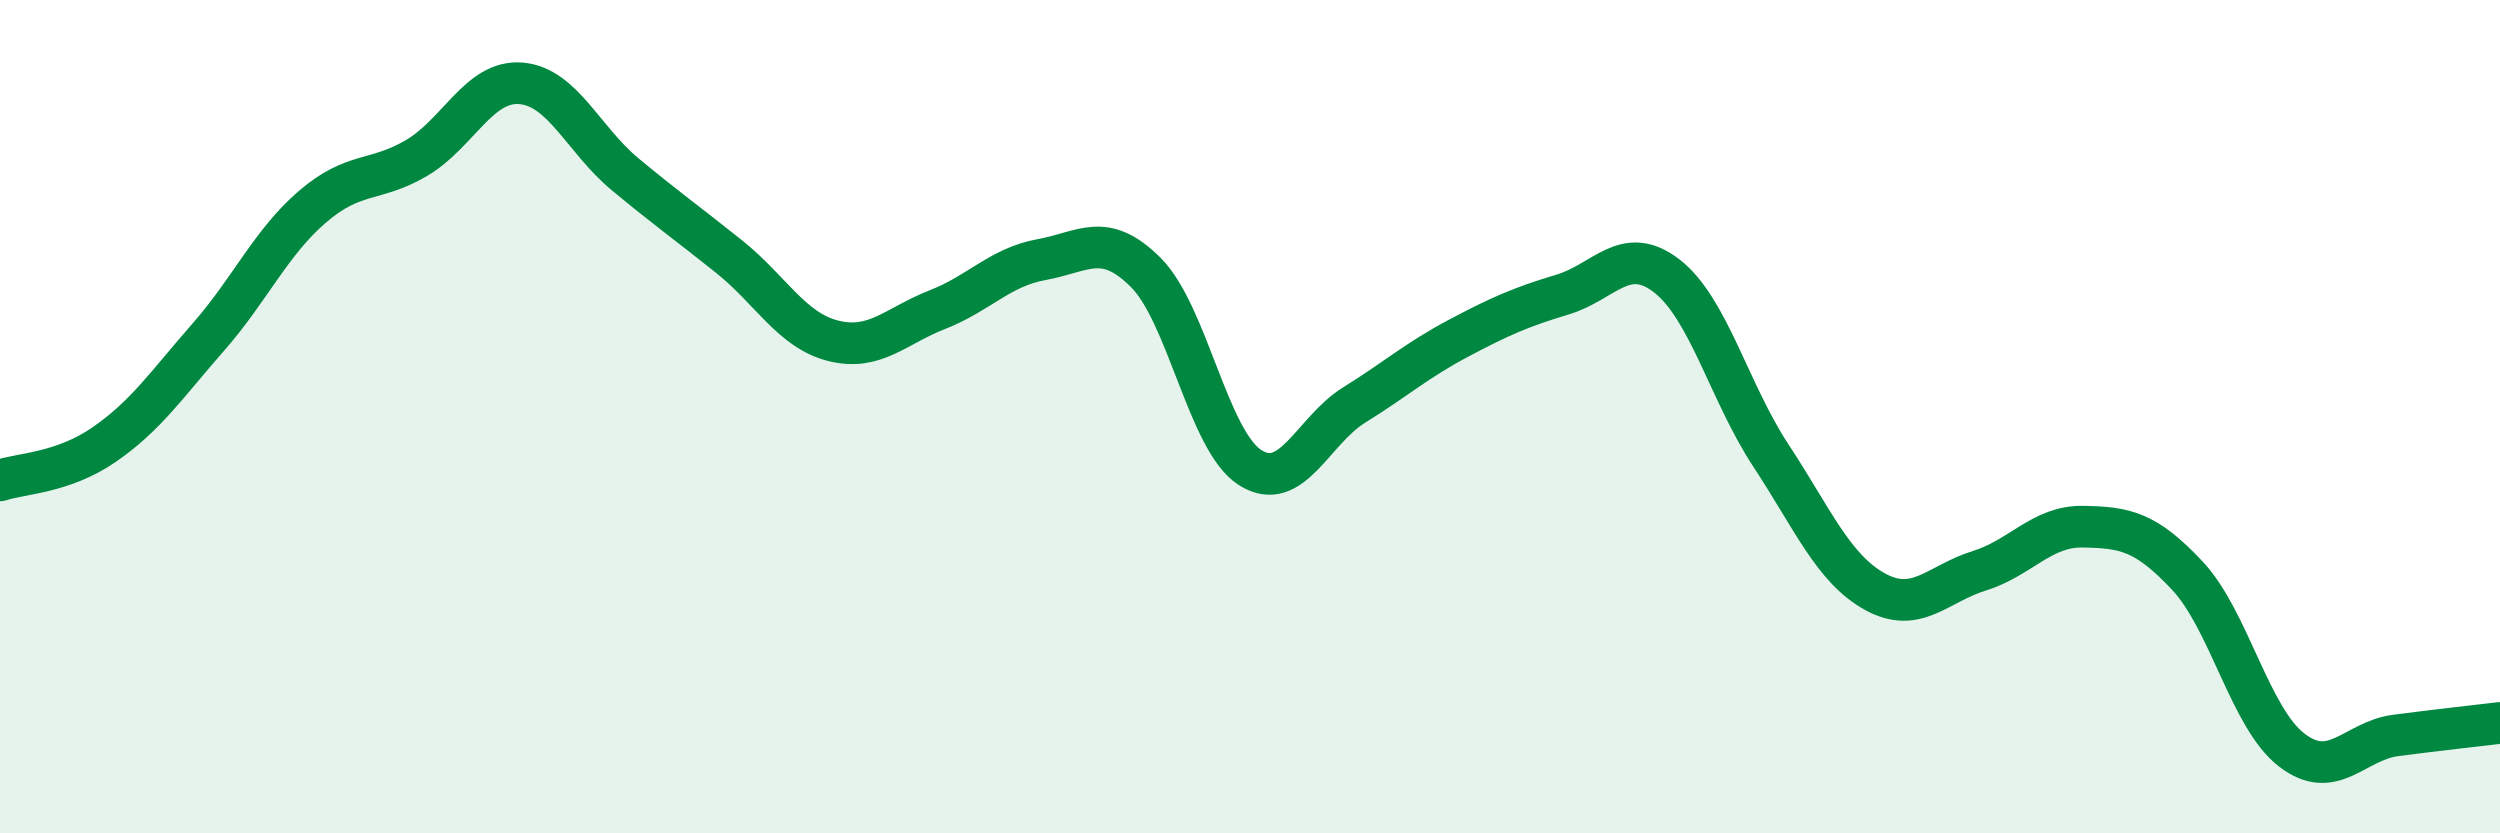
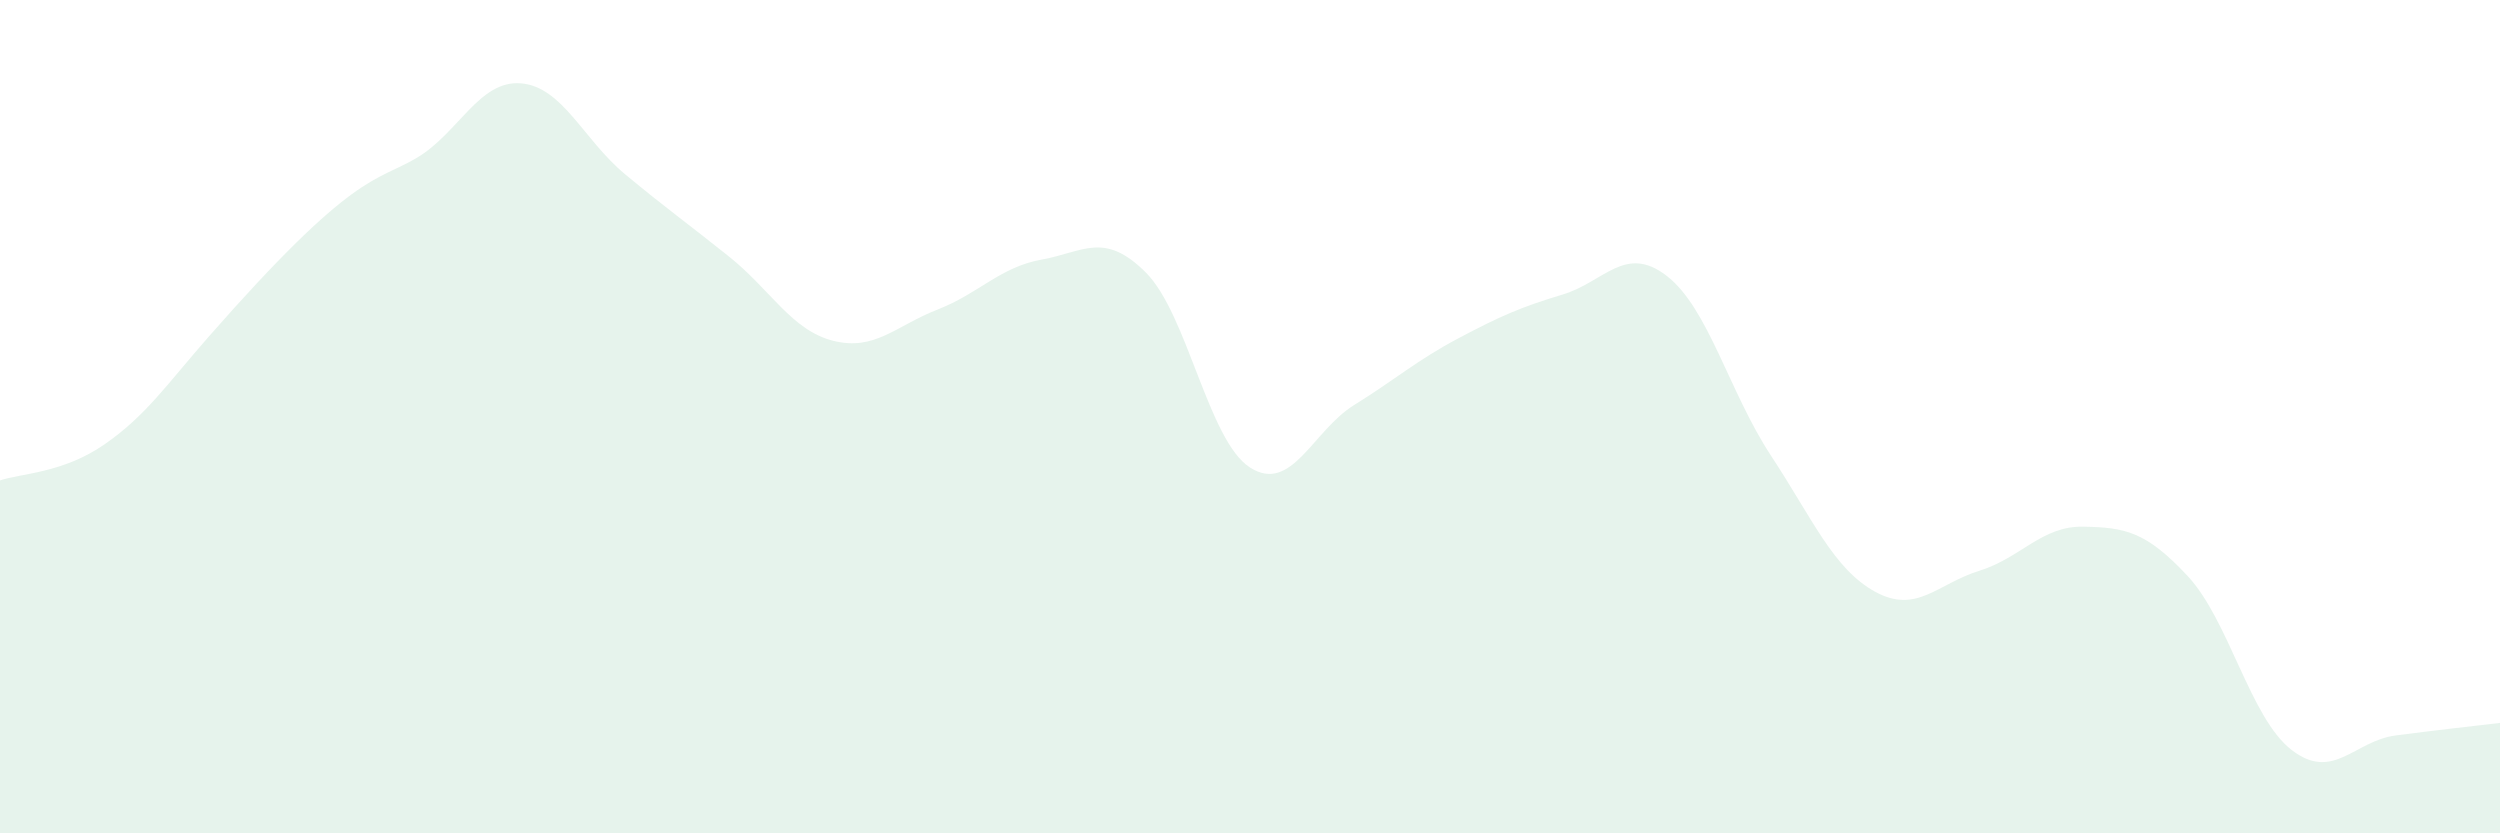
<svg xmlns="http://www.w3.org/2000/svg" width="60" height="20" viewBox="0 0 60 20">
-   <path d="M 0,11.53 C 0.5,11.36 1.5,11.36 2.5,10.67 C 3.5,9.98 4,9.23 5,8.09 C 6,6.95 6.5,5.82 7.5,4.96 C 8.5,4.1 9,4.38 10,3.79 C 11,3.2 11.5,1.92 12.5,2 C 13.5,2.08 14,3.35 15,4.18 C 16,5.01 16.5,5.36 17.5,6.16 C 18.5,6.96 19,7.93 20,8.18 C 21,8.43 21.5,7.82 22.5,7.43 C 23.5,7.04 24,6.41 25,6.23 C 26,6.05 26.5,5.54 27.5,6.54 C 28.5,7.54 29,10.58 30,11.22 C 31,11.86 31.5,10.34 32.5,9.72 C 33.5,9.1 34,8.65 35,8.12 C 36,7.59 36.5,7.37 37.5,7.07 C 38.5,6.77 39,5.85 40,6.62 C 41,7.39 41.5,9.41 42.5,10.93 C 43.5,12.45 44,13.65 45,14.2 C 46,14.75 46.5,14.01 47.5,13.7 C 48.5,13.39 49,12.62 50,12.64 C 51,12.66 51.5,12.75 52.5,13.82 C 53.5,14.89 54,17.23 55,18 C 56,18.77 56.5,17.78 57.5,17.65 C 58.5,17.52 59.5,17.41 60,17.35L60 20L0 20Z" fill="#008740" opacity="0.1" stroke-linecap="round" stroke-linejoin="round" />
-   <path d="M 0,11.53 C 0.5,11.36 1.5,11.36 2.5,10.67 C 3.5,9.98 4,9.23 5,8.09 C 6,6.95 6.5,5.82 7.5,4.96 C 8.5,4.1 9,4.38 10,3.79 C 11,3.2 11.5,1.92 12.5,2 C 13.5,2.08 14,3.35 15,4.18 C 16,5.01 16.5,5.36 17.5,6.16 C 18.5,6.96 19,7.93 20,8.18 C 21,8.43 21.5,7.82 22.5,7.43 C 23.5,7.04 24,6.41 25,6.23 C 26,6.05 26.5,5.54 27.5,6.54 C 28.5,7.54 29,10.58 30,11.22 C 31,11.86 31.5,10.34 32.5,9.72 C 33.5,9.1 34,8.65 35,8.12 C 36,7.59 36.5,7.37 37.5,7.07 C 38.5,6.77 39,5.85 40,6.62 C 41,7.39 41.5,9.41 42.5,10.93 C 43.5,12.45 44,13.65 45,14.2 C 46,14.75 46.5,14.01 47.5,13.7 C 48.5,13.39 49,12.62 50,12.64 C 51,12.66 51.5,12.75 52.5,13.82 C 53.5,14.89 54,17.23 55,18 C 56,18.77 56.5,17.78 57.5,17.65 C 58.5,17.52 59.5,17.41 60,17.35" stroke="#008740" stroke-width="1" fill="none" stroke-linecap="round" stroke-linejoin="round" />
+   <path d="M 0,11.53 C 0.5,11.36 1.5,11.36 2.5,10.67 C 3.5,9.98 4,9.23 5,8.09 C 8.5,4.1 9,4.38 10,3.79 C 11,3.2 11.5,1.92 12.5,2 C 13.5,2.08 14,3.35 15,4.18 C 16,5.01 16.5,5.36 17.5,6.16 C 18.5,6.96 19,7.93 20,8.18 C 21,8.43 21.5,7.82 22.5,7.43 C 23.5,7.04 24,6.41 25,6.23 C 26,6.05 26.5,5.54 27.5,6.54 C 28.5,7.54 29,10.58 30,11.22 C 31,11.86 31.5,10.34 32.5,9.72 C 33.5,9.1 34,8.65 35,8.12 C 36,7.59 36.5,7.37 37.5,7.07 C 38.5,6.77 39,5.85 40,6.62 C 41,7.39 41.5,9.41 42.5,10.93 C 43.5,12.45 44,13.65 45,14.2 C 46,14.75 46.5,14.01 47.5,13.7 C 48.5,13.39 49,12.62 50,12.64 C 51,12.66 51.5,12.75 52.5,13.82 C 53.5,14.89 54,17.23 55,18 C 56,18.77 56.5,17.78 57.5,17.65 C 58.5,17.52 59.5,17.41 60,17.35L60 20L0 20Z" fill="#008740" opacity="0.1" stroke-linecap="round" stroke-linejoin="round" />
</svg>